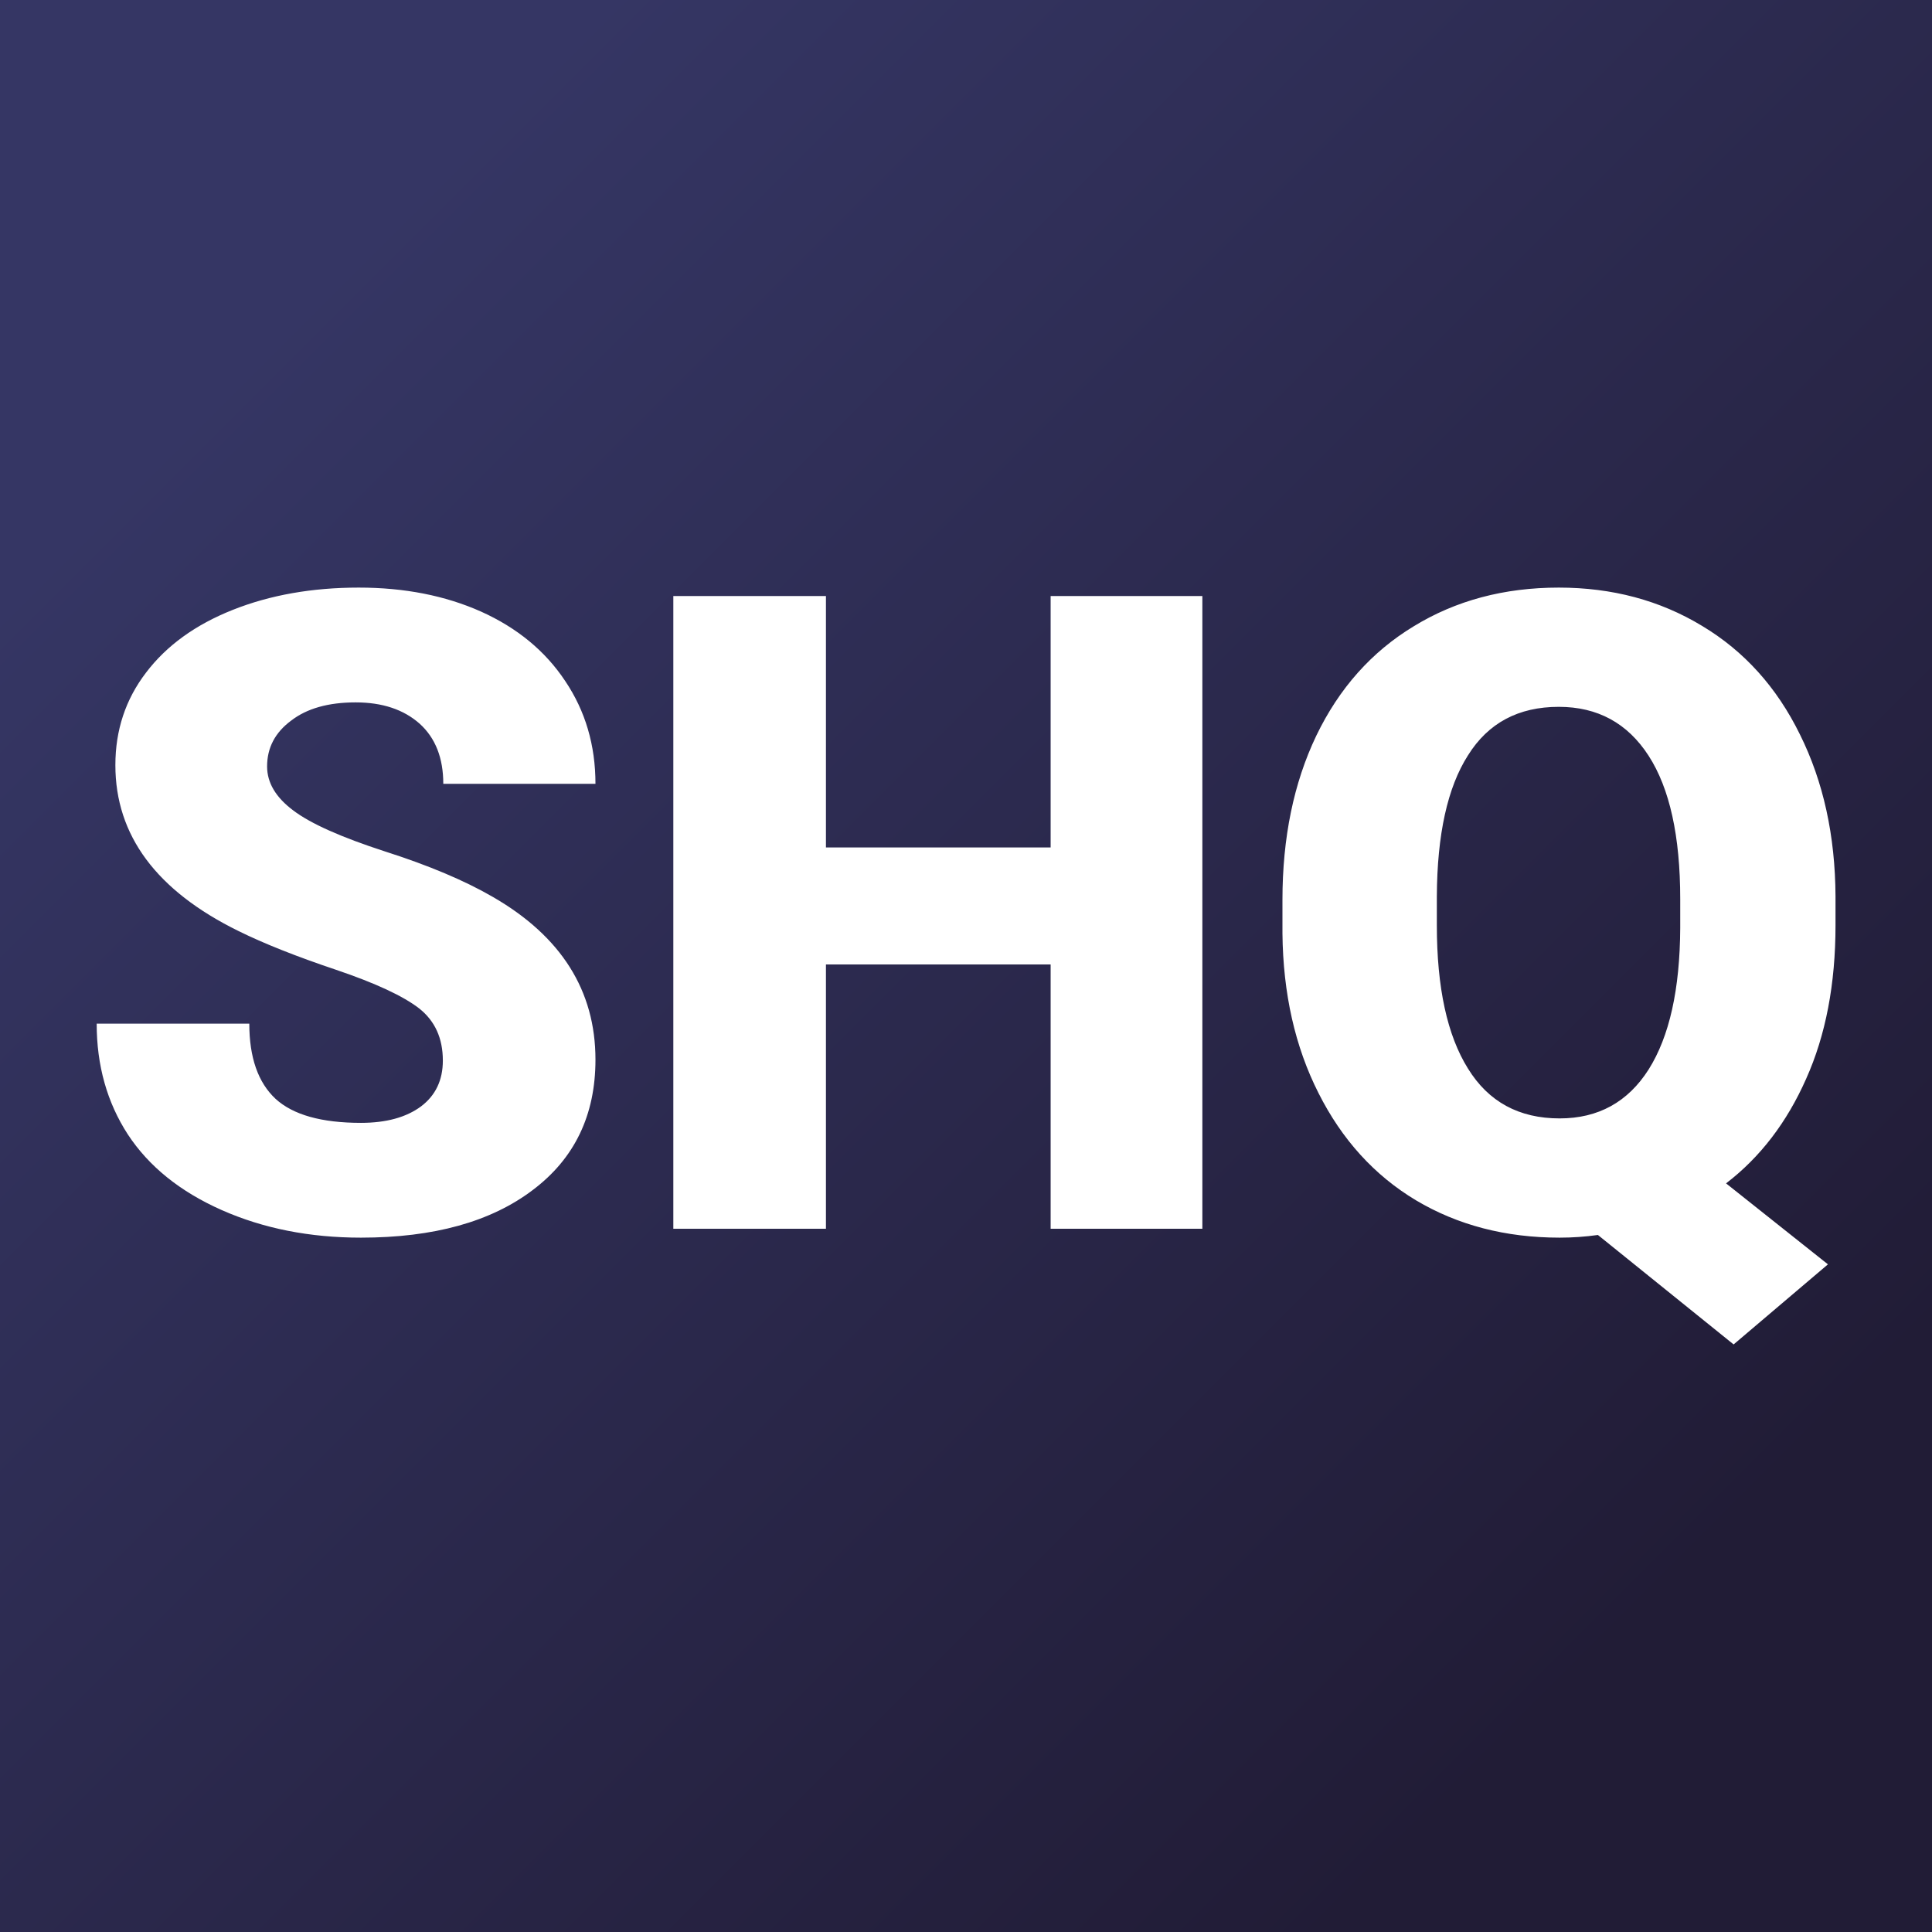
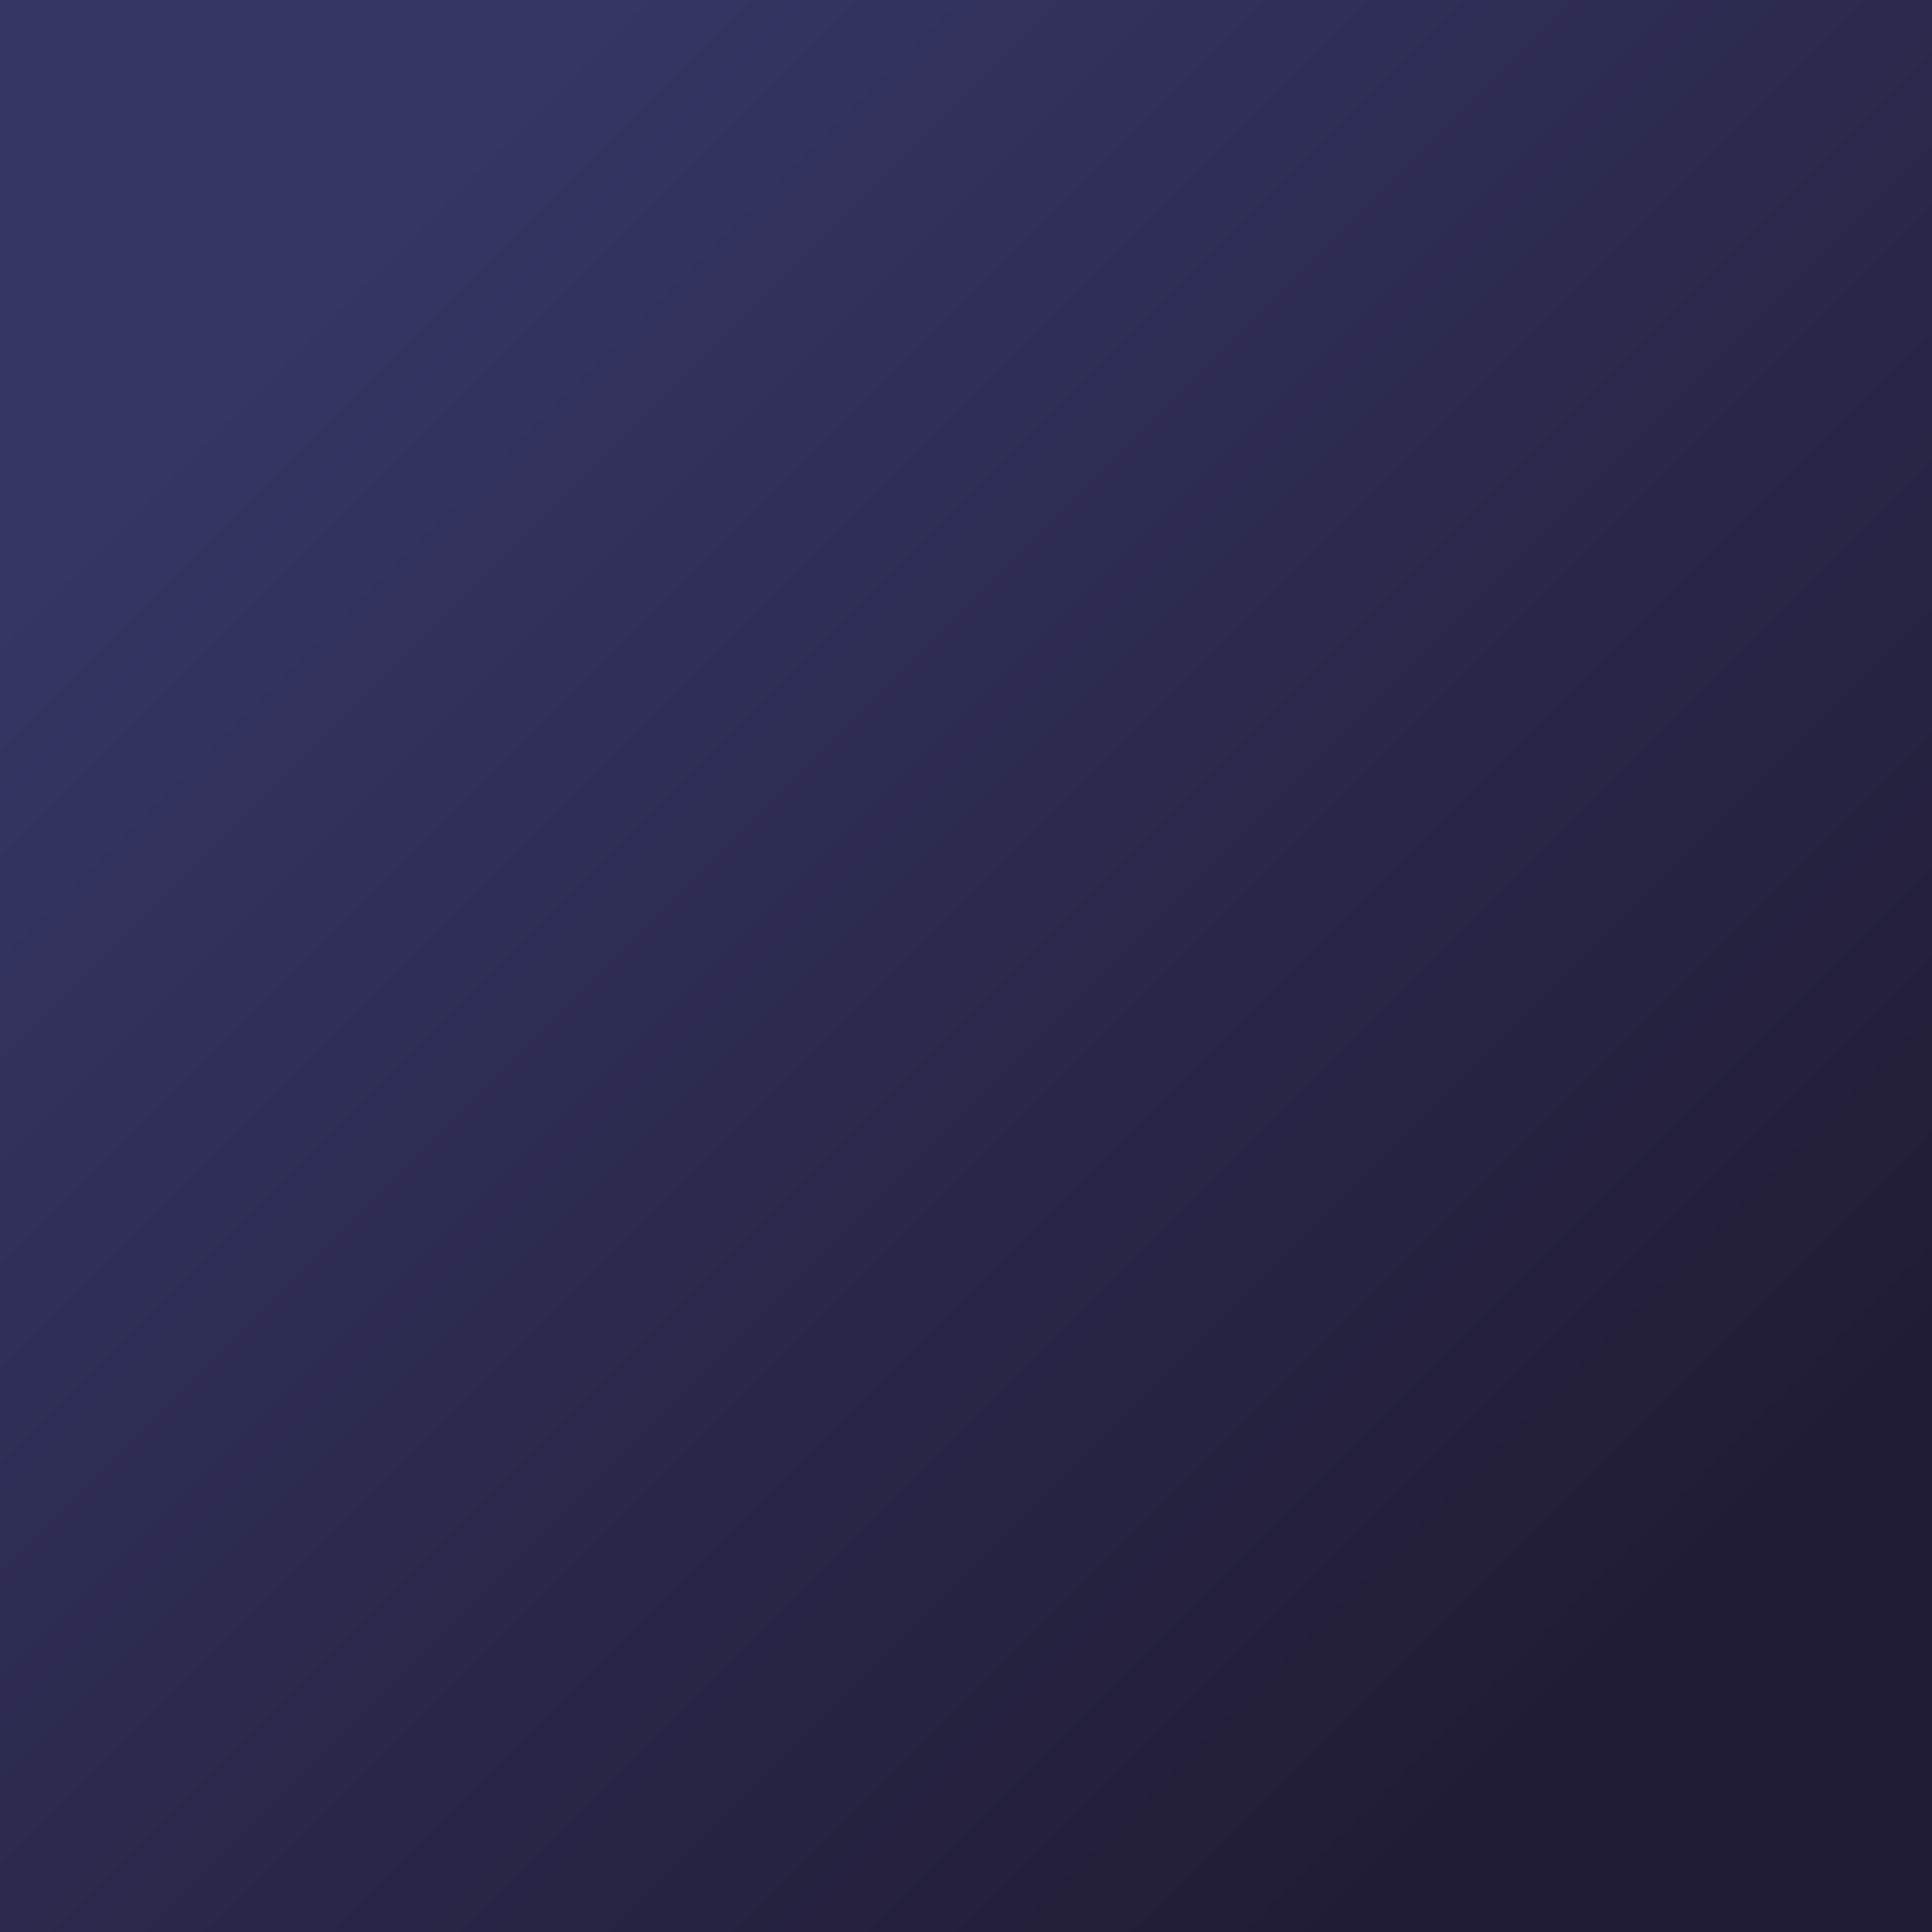
<svg xmlns="http://www.w3.org/2000/svg" version="1.1" viewBox="0 0 200 200">
  <rect x="0" y="0" width="200" height="200" fill="#808080" stroke="none" />
  <rect width="200" height="200" fill="url('#gradient')" />
  <defs>
    <linearGradient id="gradient" gradientTransform="rotate(45 0.5 0.5)">
      <stop offset="0%" stop-color="#353664" />
      <stop offset="100%" stop-color="#211c36" />
    </linearGradient>
  </defs>
  <g>
    <g fill="#ffffff" transform="matrix(4.606,0,0,4.606,7.107,127.2)" stroke="#a8dc9f" stroke-width="0">
-       <path d="M8.41-3.78L8.41-3.78Q8.41-4.53 7.88-4.95Q7.34-5.37 6.01-5.82Q4.67-6.27 3.82-6.69L3.82-6.69Q1.05-8.05 1.05-10.42L1.05-10.42Q1.05-11.60 1.74-12.50Q2.43-13.41 3.69-13.91Q4.95-14.41 6.52-14.41L6.52-14.41Q8.06-14.41 9.27-13.87Q10.49-13.32 11.16-12.31Q11.84-11.30 11.84-10L11.84-10L8.42-10Q8.42-10.87 7.89-11.35Q7.35-11.83 6.45-11.83L6.45-11.83Q5.53-11.83 5.00-11.42Q4.46-11.02 4.46-10.39L4.46-10.39Q4.46-9.84 5.05-9.40Q5.63-8.96 7.11-8.48Q8.58-8.01 9.53-7.46L9.53-7.46Q11.84-6.13 11.84-3.80L11.84-3.80Q11.84-1.93 10.43-0.87Q9.02 0.20 6.57 0.20L6.57 0.20Q4.84 0.20 3.44-0.42Q2.04-1.04 1.33-2.12Q0.63-3.20 0.63-4.61L0.63-4.61L4.06-4.61Q4.06-3.47 4.65-2.92Q5.24-2.38 6.57-2.38L6.57-2.38Q7.42-2.38 7.92-2.75Q8.41-3.12 8.41-3.78ZM25.48-14.22L25.48 0L22.07 0L22.07-5.94L17.02-5.94L17.02 0L13.59 0L13.59-14.22L17.02-14.22L17.02-8.57L22.07-8.57L22.07-14.22L25.48-14.22ZM39.71-7.47L39.71-6.82Q39.71-4.84 39.05-3.37Q38.40-1.90 37.25-1.02L37.25-1.02L39.54 0.80L37.42 2.60L34.37 0.14Q33.94 0.20 33.51 0.20L33.51 0.20Q31.69 0.20 30.28-0.64Q28.88-1.48 28.09-3.05Q27.30-4.61 27.28-6.64L27.28-6.64L27.28-7.39Q27.28-9.49 28.04-11.08Q28.81-12.68 30.23-13.54Q31.65-14.41 33.49-14.41L33.49-14.41Q35.29-14.41 36.71-13.55Q38.13-12.70 38.91-11.11Q39.70-9.52 39.71-7.47L39.71-7.47ZM36.22-6.76L36.22-7.41Q36.22-9.53 35.51-10.63Q34.80-11.73 33.49-11.73L33.49-11.73Q32.13-11.73 31.45-10.64Q30.76-9.56 30.75-7.47L30.75-7.47L30.75-6.82Q30.75-4.72 31.45-3.60Q32.14-2.48 33.51-2.48L33.51-2.48Q34.81-2.48 35.51-3.58Q36.21-4.69 36.22-6.76L36.22-6.76Z" />
-     </g>
+       </g>
  </g>
</svg>